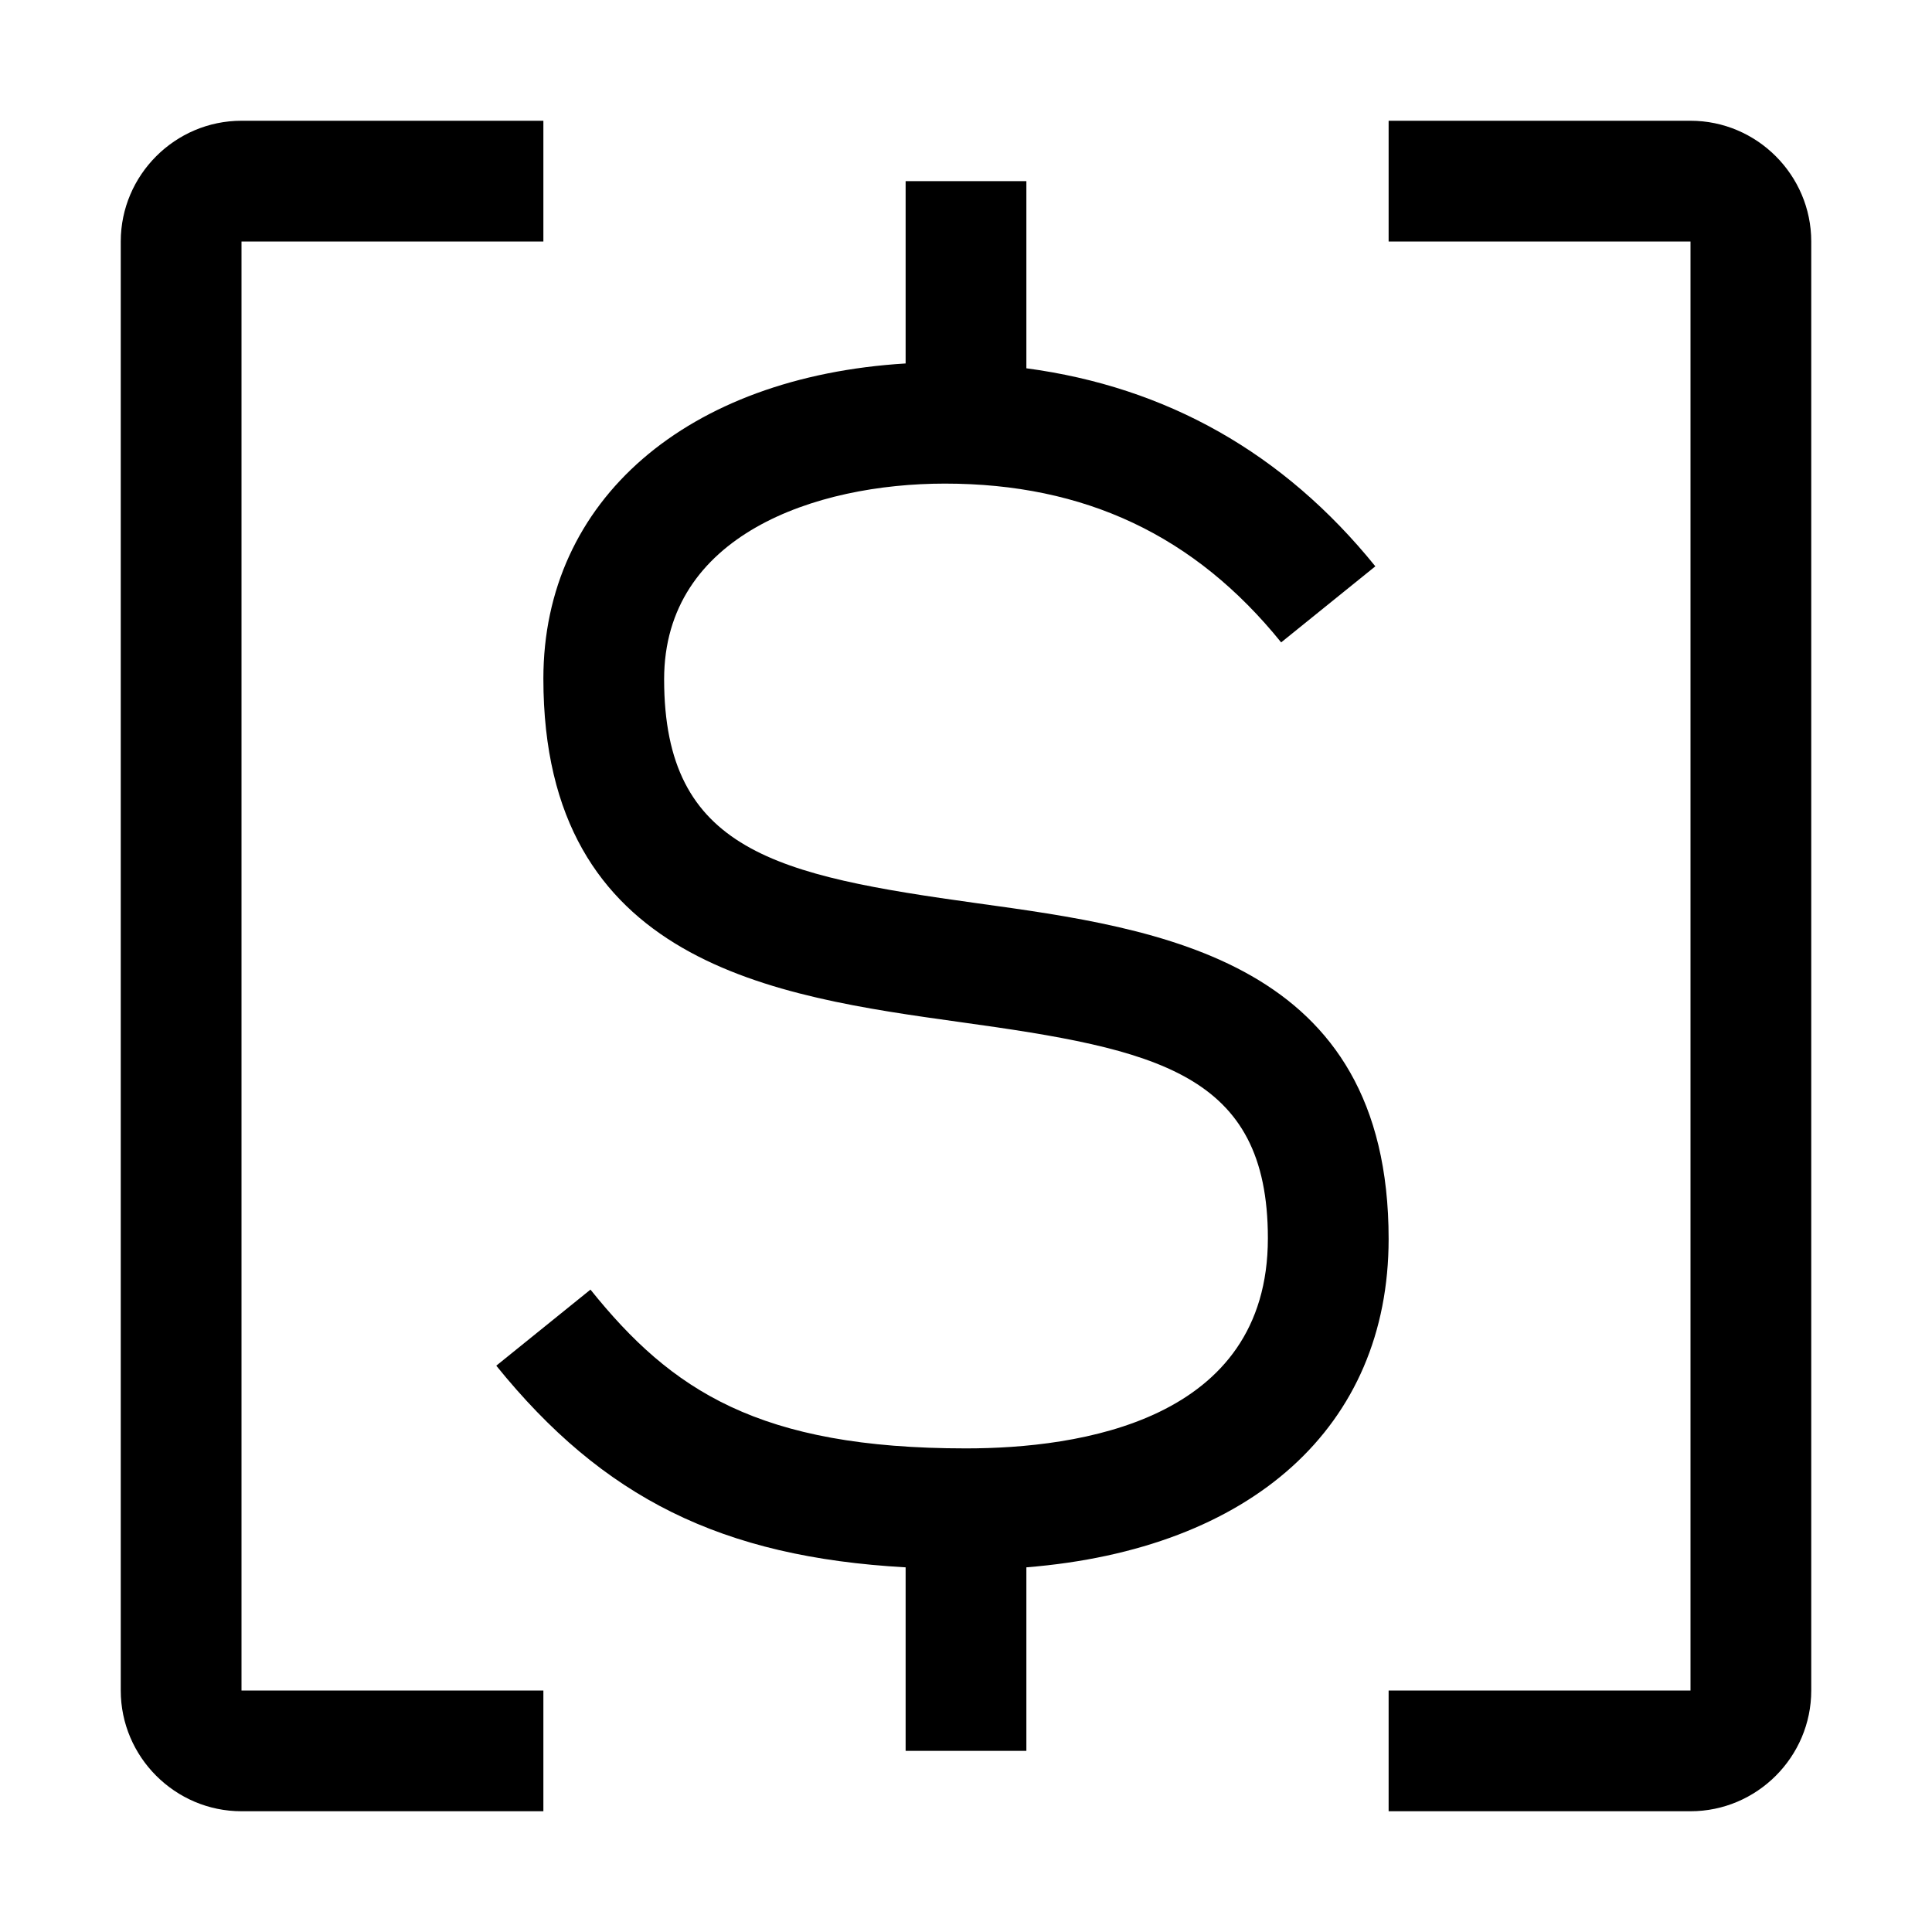
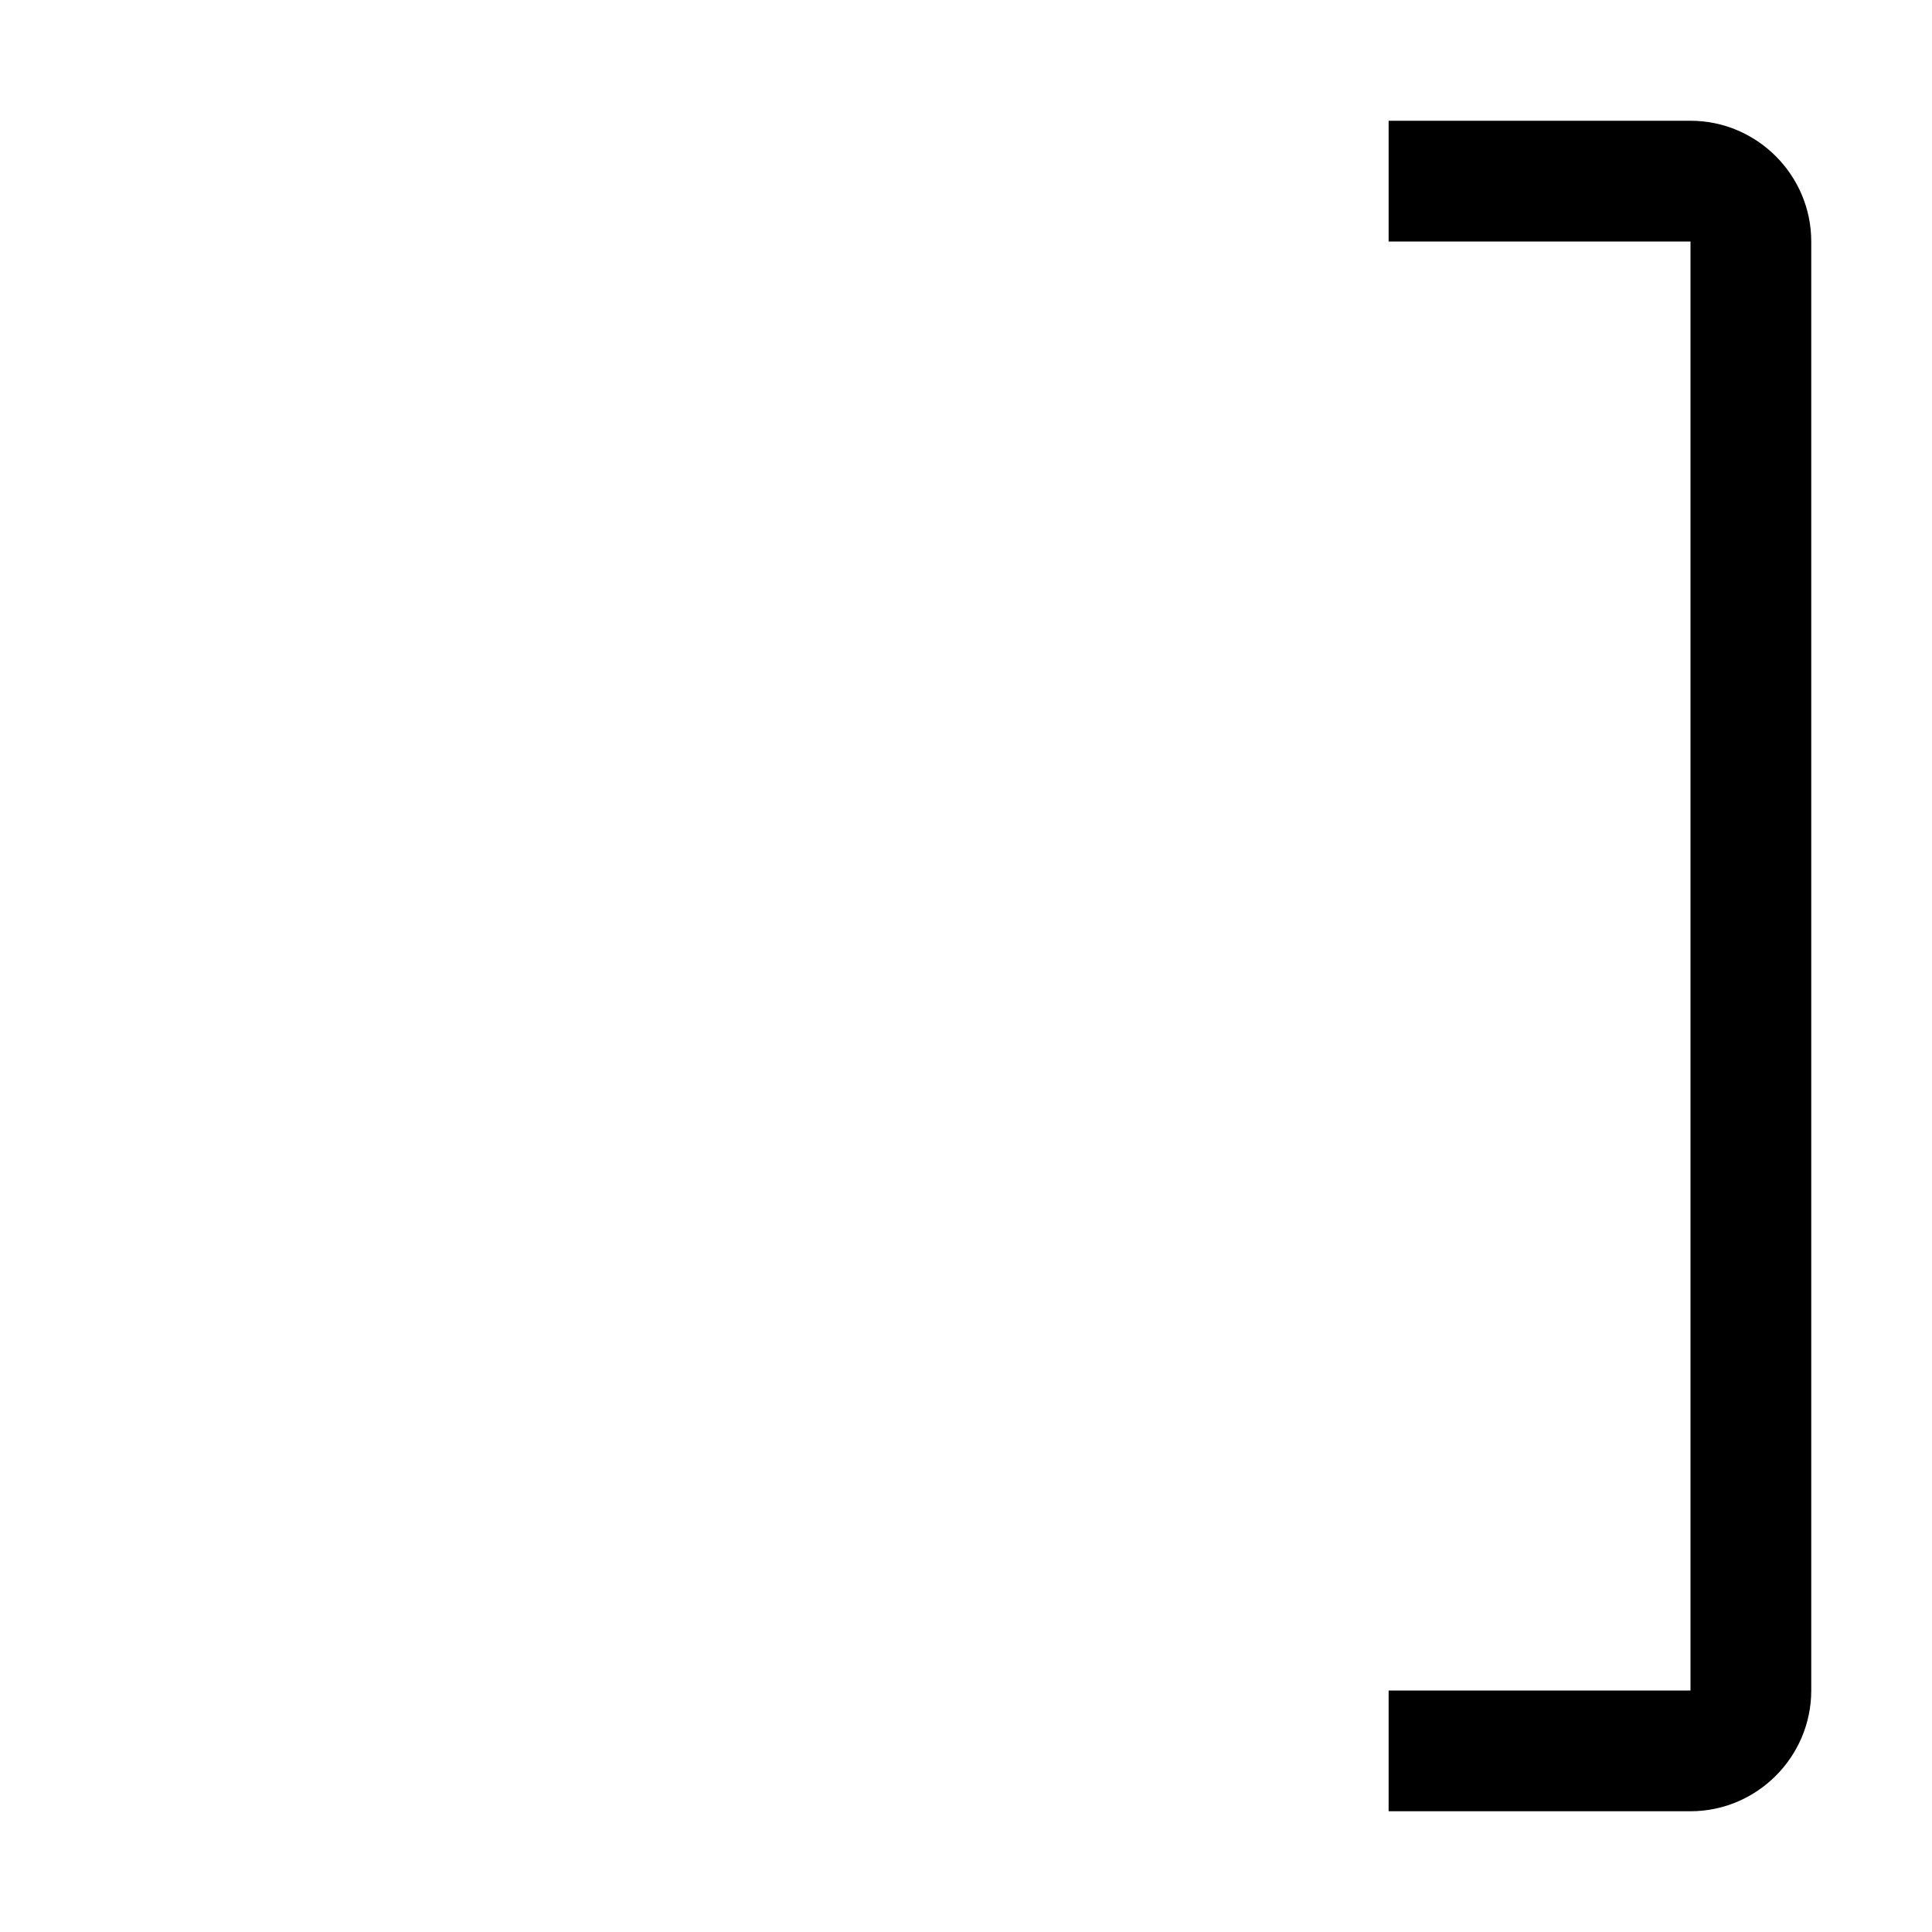
<svg xmlns="http://www.w3.org/2000/svg" viewBox="0 0 32 32" fill="currentColor">
  <defs />
  <path class="cls-2" d="m28,2h-5v2h5v24h-5v2h5c1.1,0,2-.9,2-2V4c0-1.1-.9-2-2-2Z" style="stroke-width: 0px" />
-   <path class="cls-2" d="m23,20.52c0-4.62-3.78-5.14-6.82-5.56-3.31-.46-5.18-.86-5.18-3.71,0-2.39,2.51-3.24,4.65-3.24,2.32,0,4.14.86,5.57,2.63l1.56-1.26c-1.52-1.88-3.46-2.97-5.78-3.28v-3.1h-2v3.02c-3.62.22-6,2.26-6,5.22,0,4.73,3.83,5.26,6.91,5.69,3.25.45,5.09.84,5.09,3.58,0,3.03-3.13,3.48-5,3.48-3.43,0-4.88-.96-6.22-2.63l-1.56,1.26c1.77,2.19,3.73,3.17,6.78,3.34v3.04h2v-3.04c3.73-.3,6-2.33,6-5.44Z" style="stroke-width: 0px" />
-   <path class="cls-2" d="m4,4h5V2H4c-1.1,0-2,.9-2,2v24c0,1.1.9,2,2,2h5v-2H4V4Z" style="stroke-width: 0px" />
  <rect id="_Transparent_Rectangle_" data-name="&amp;lt;Transparent Rectangle&amp;gt;" class="cls-1" width="32" height="32" style="fill: none;stroke-width: 0px" />
</svg>